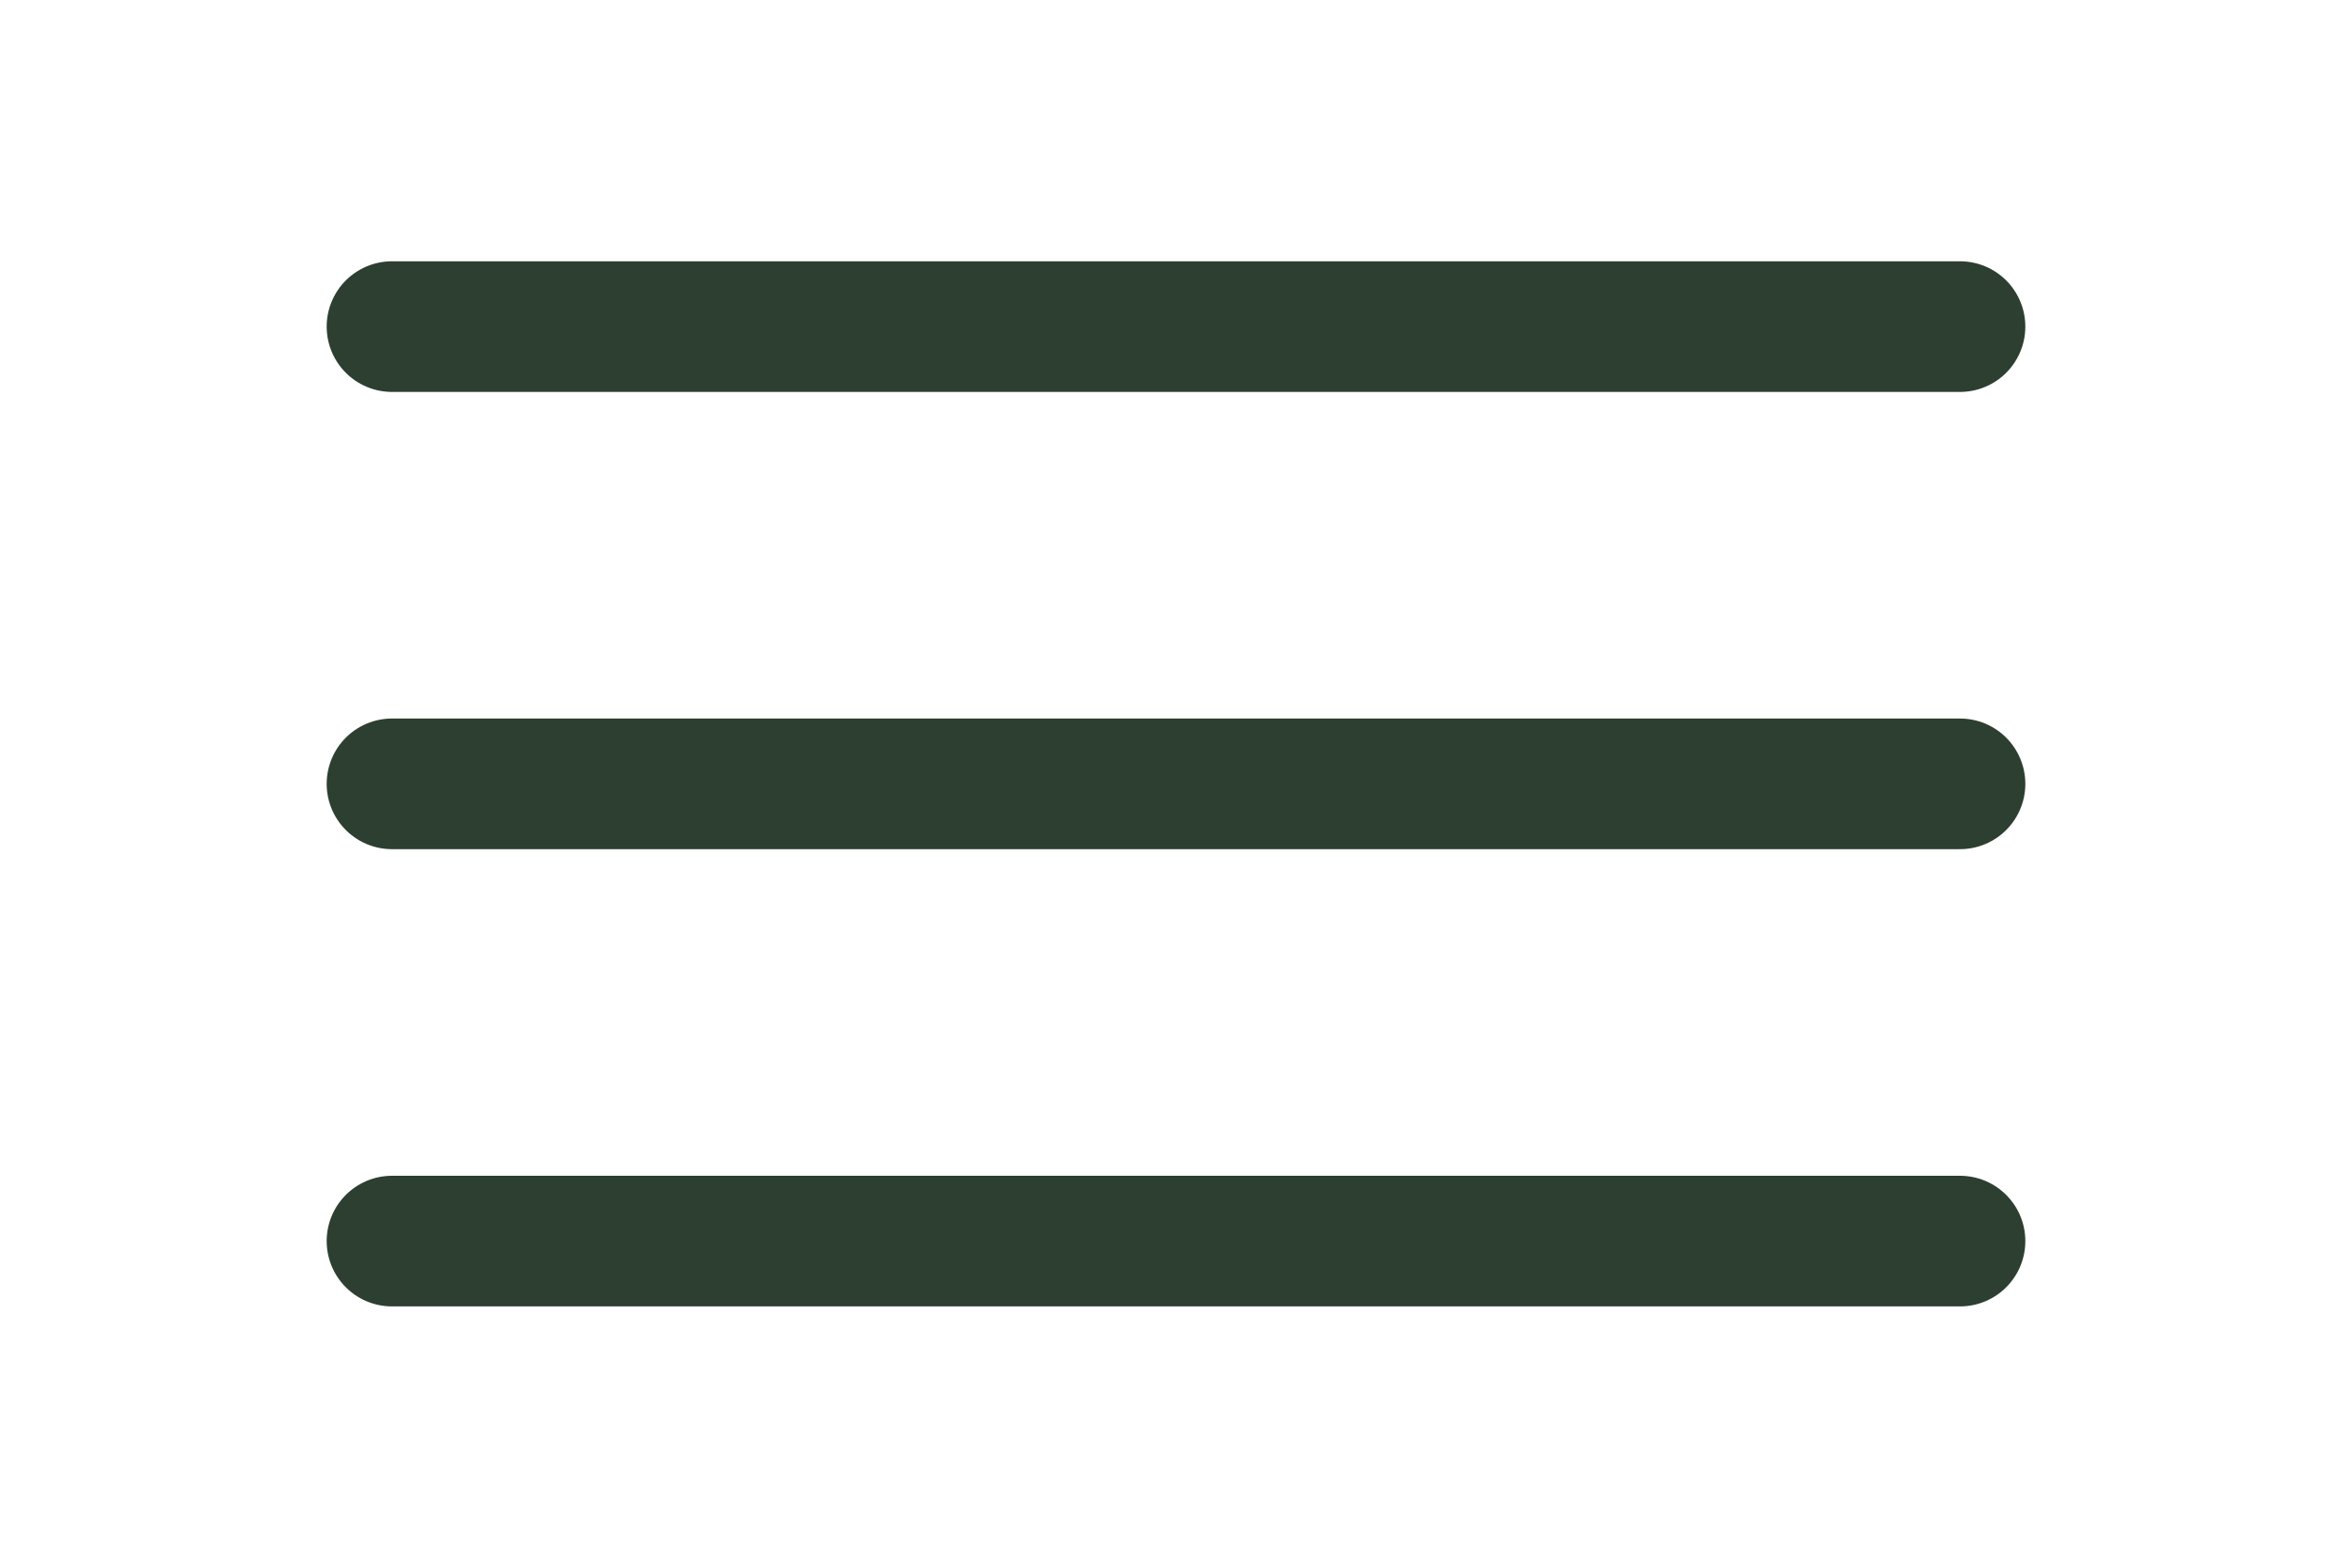
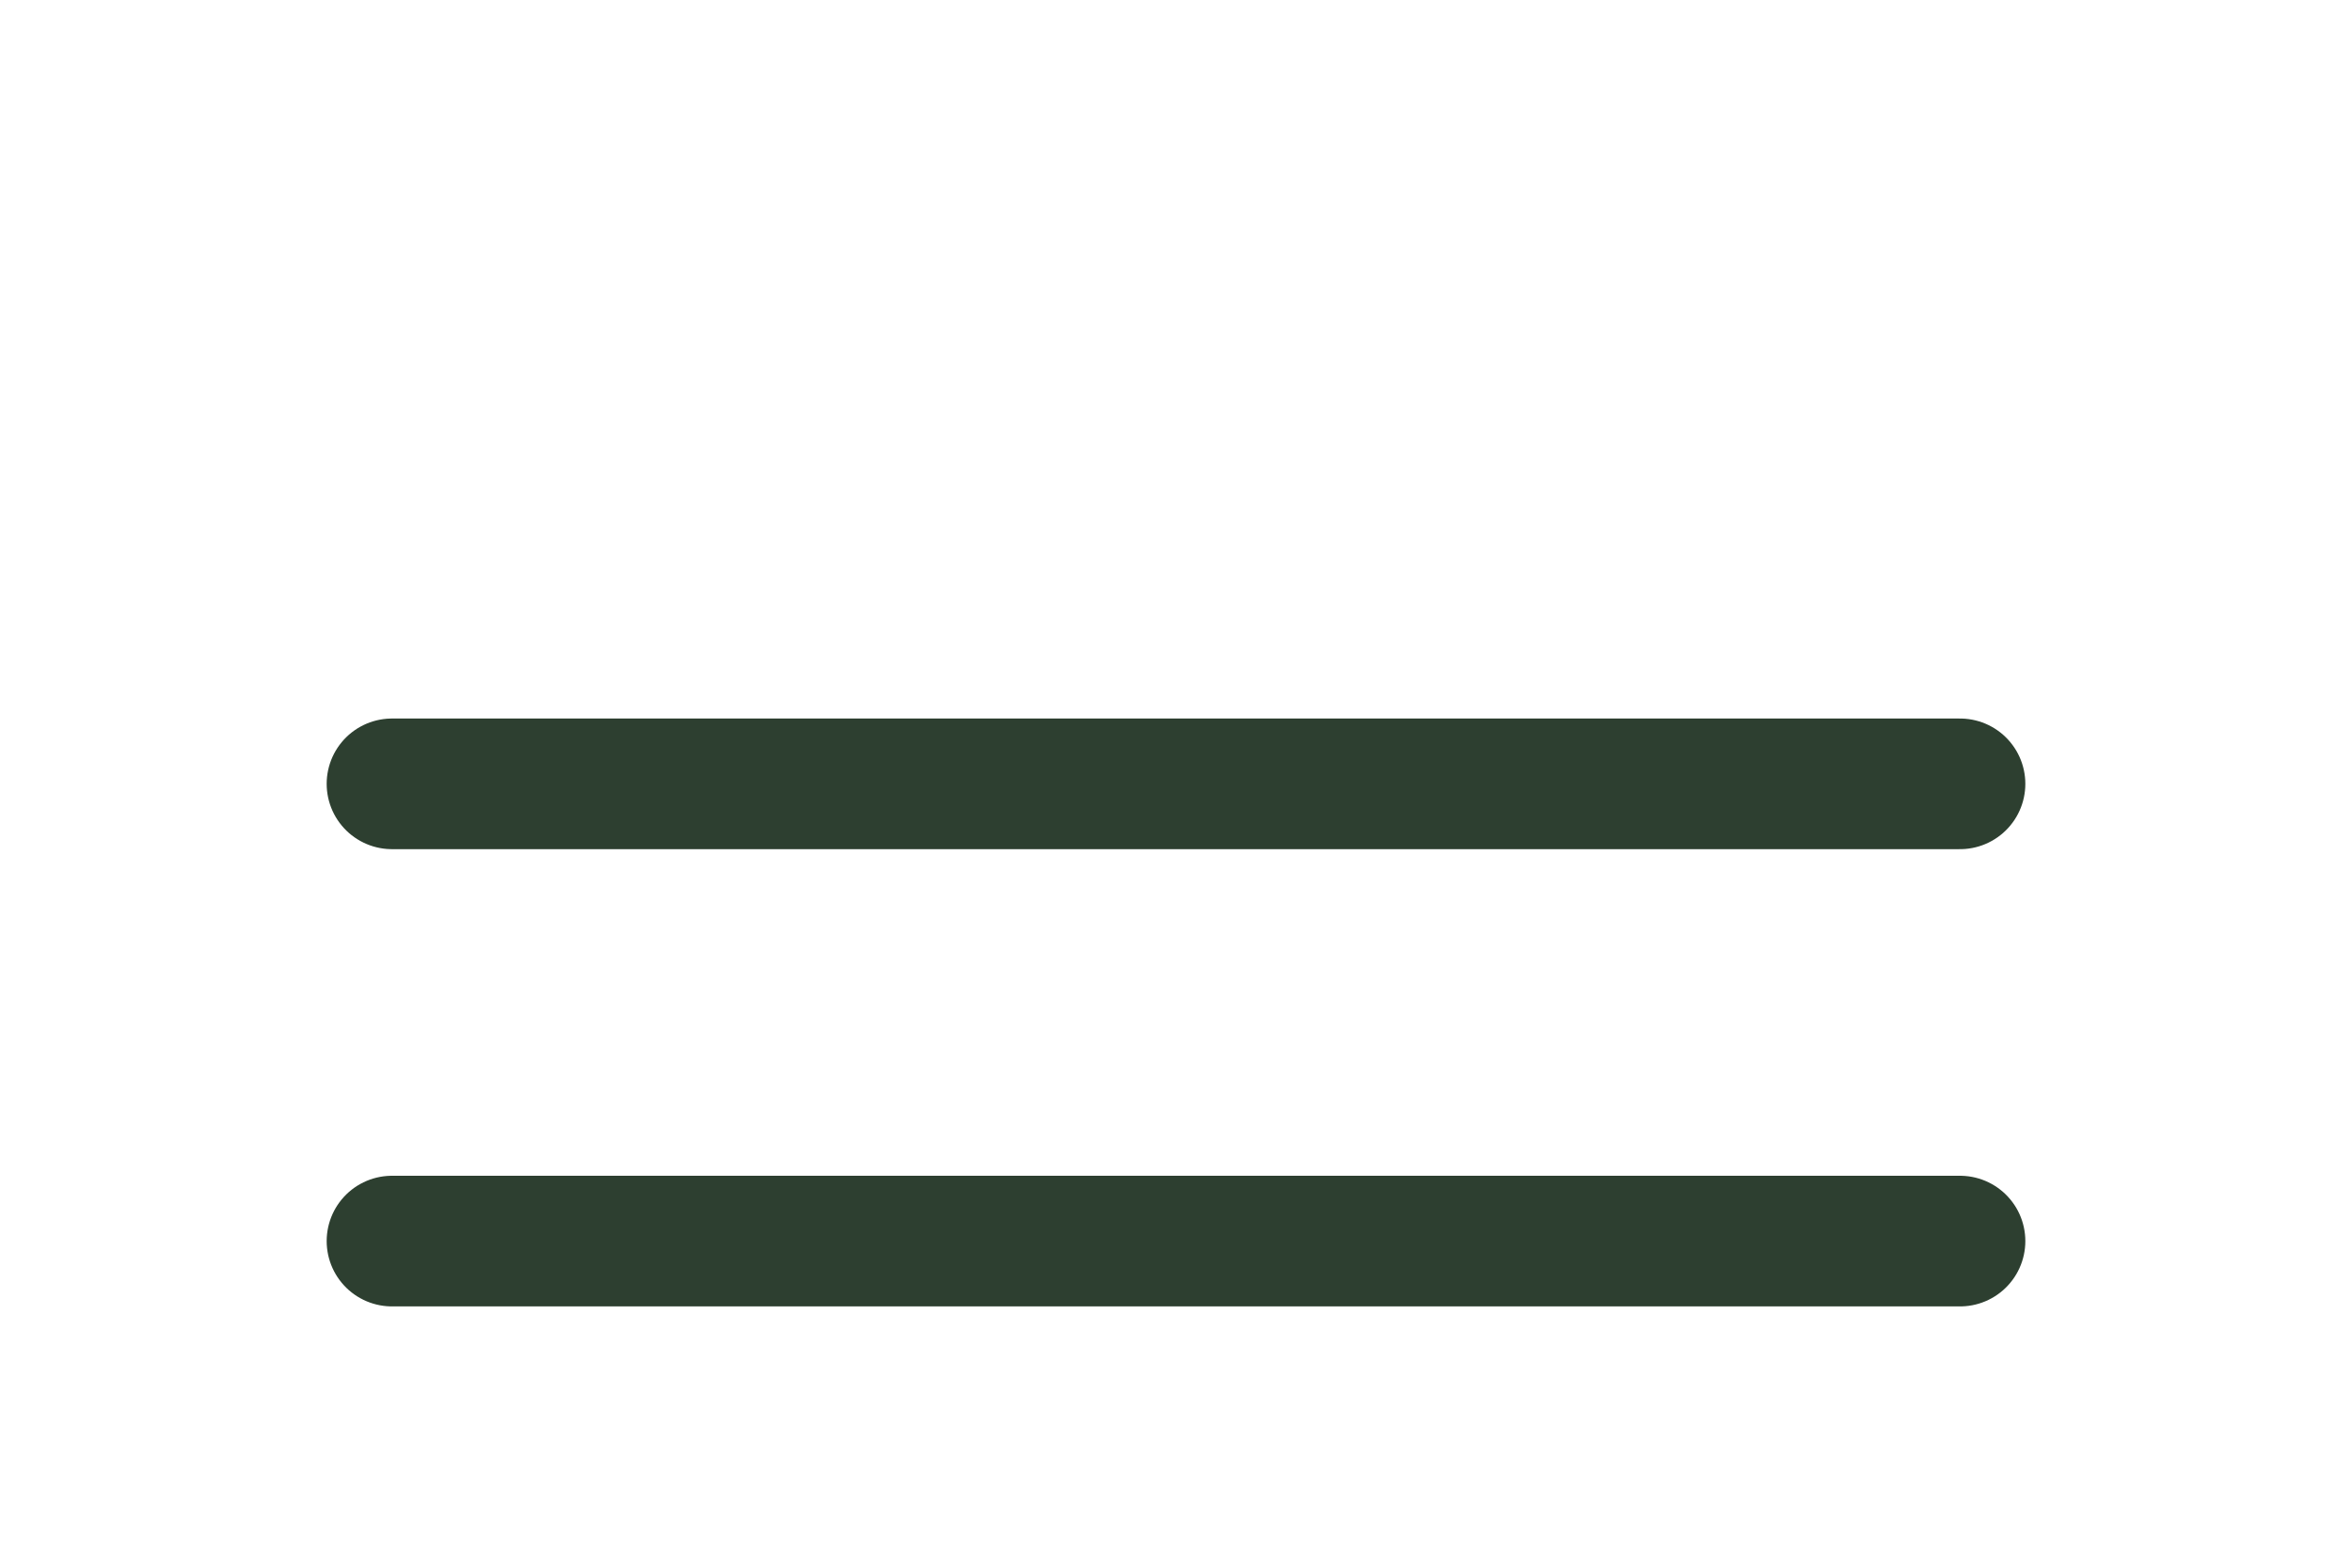
<svg xmlns="http://www.w3.org/2000/svg" width="36" height="24" viewBox="0 0 36 24" fill="none">
-   <path d="M6 5H30M6 12H30M6 19H30" stroke="#2D3F30" stroke-width="2" stroke-linecap="round" stroke-linejoin="round" />
+   <path d="M6 5M6 12H30M6 19H30" stroke="#2D3F30" stroke-width="2" stroke-linecap="round" stroke-linejoin="round" />
</svg>